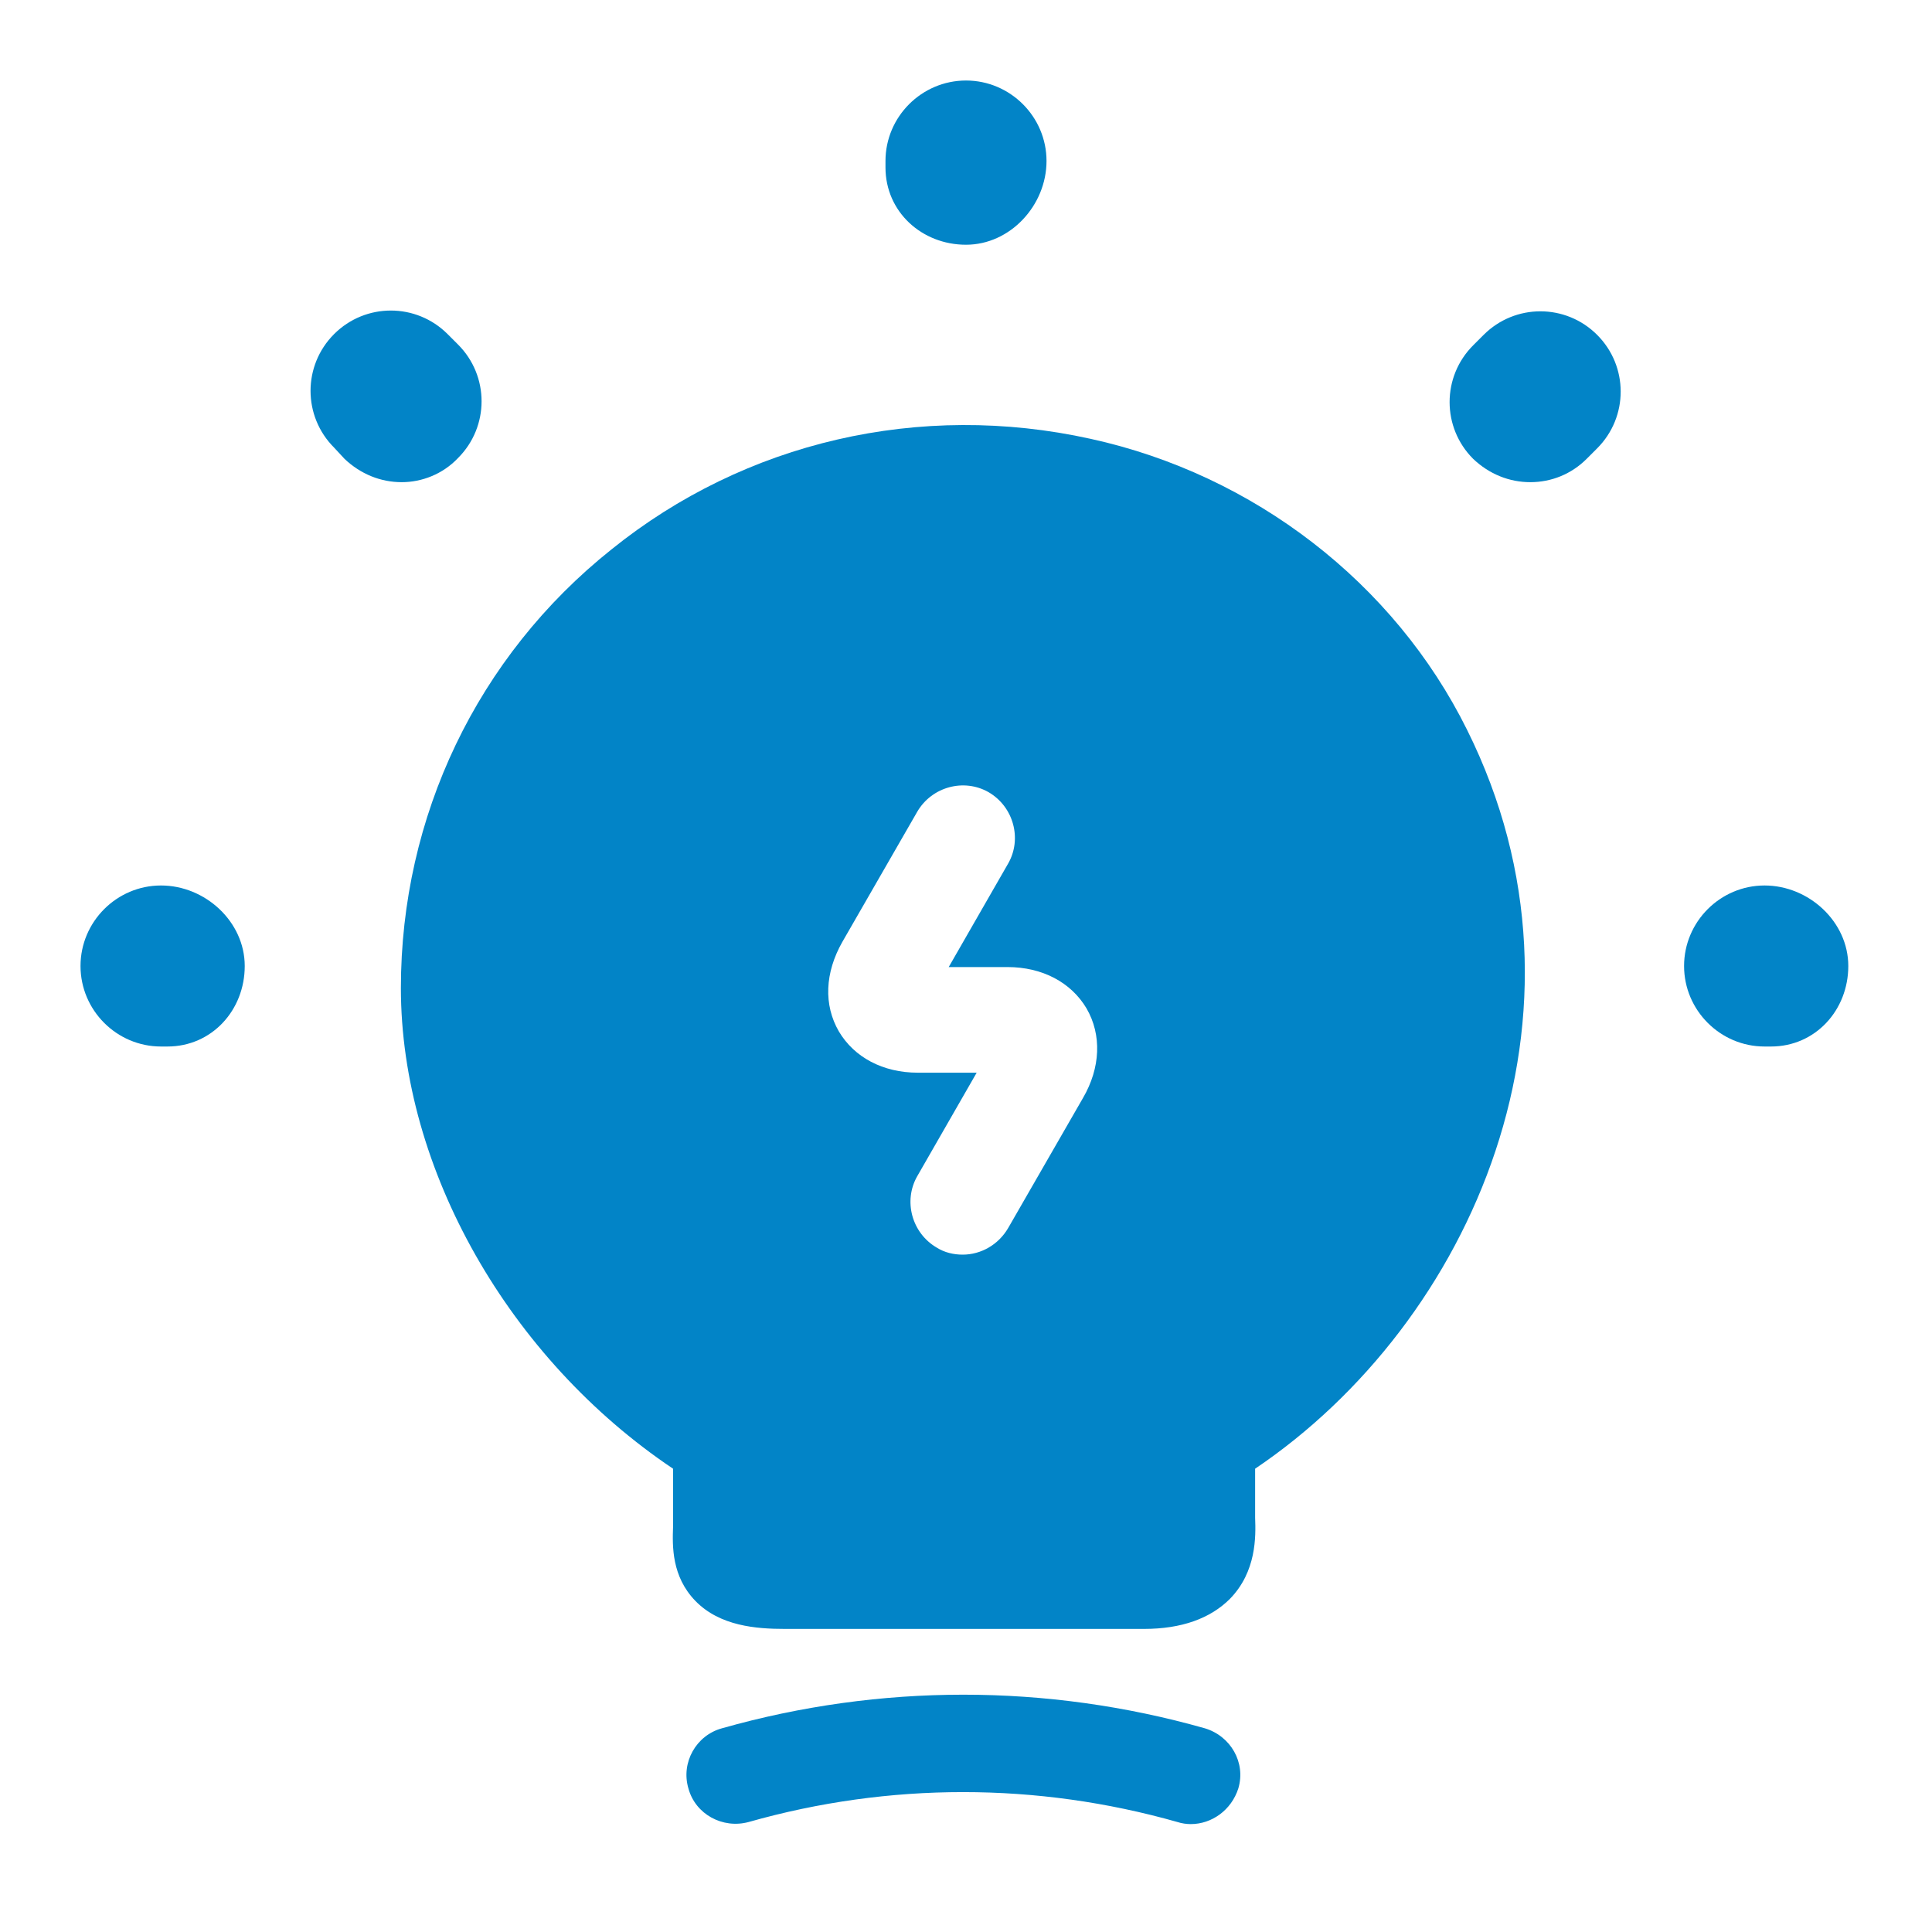
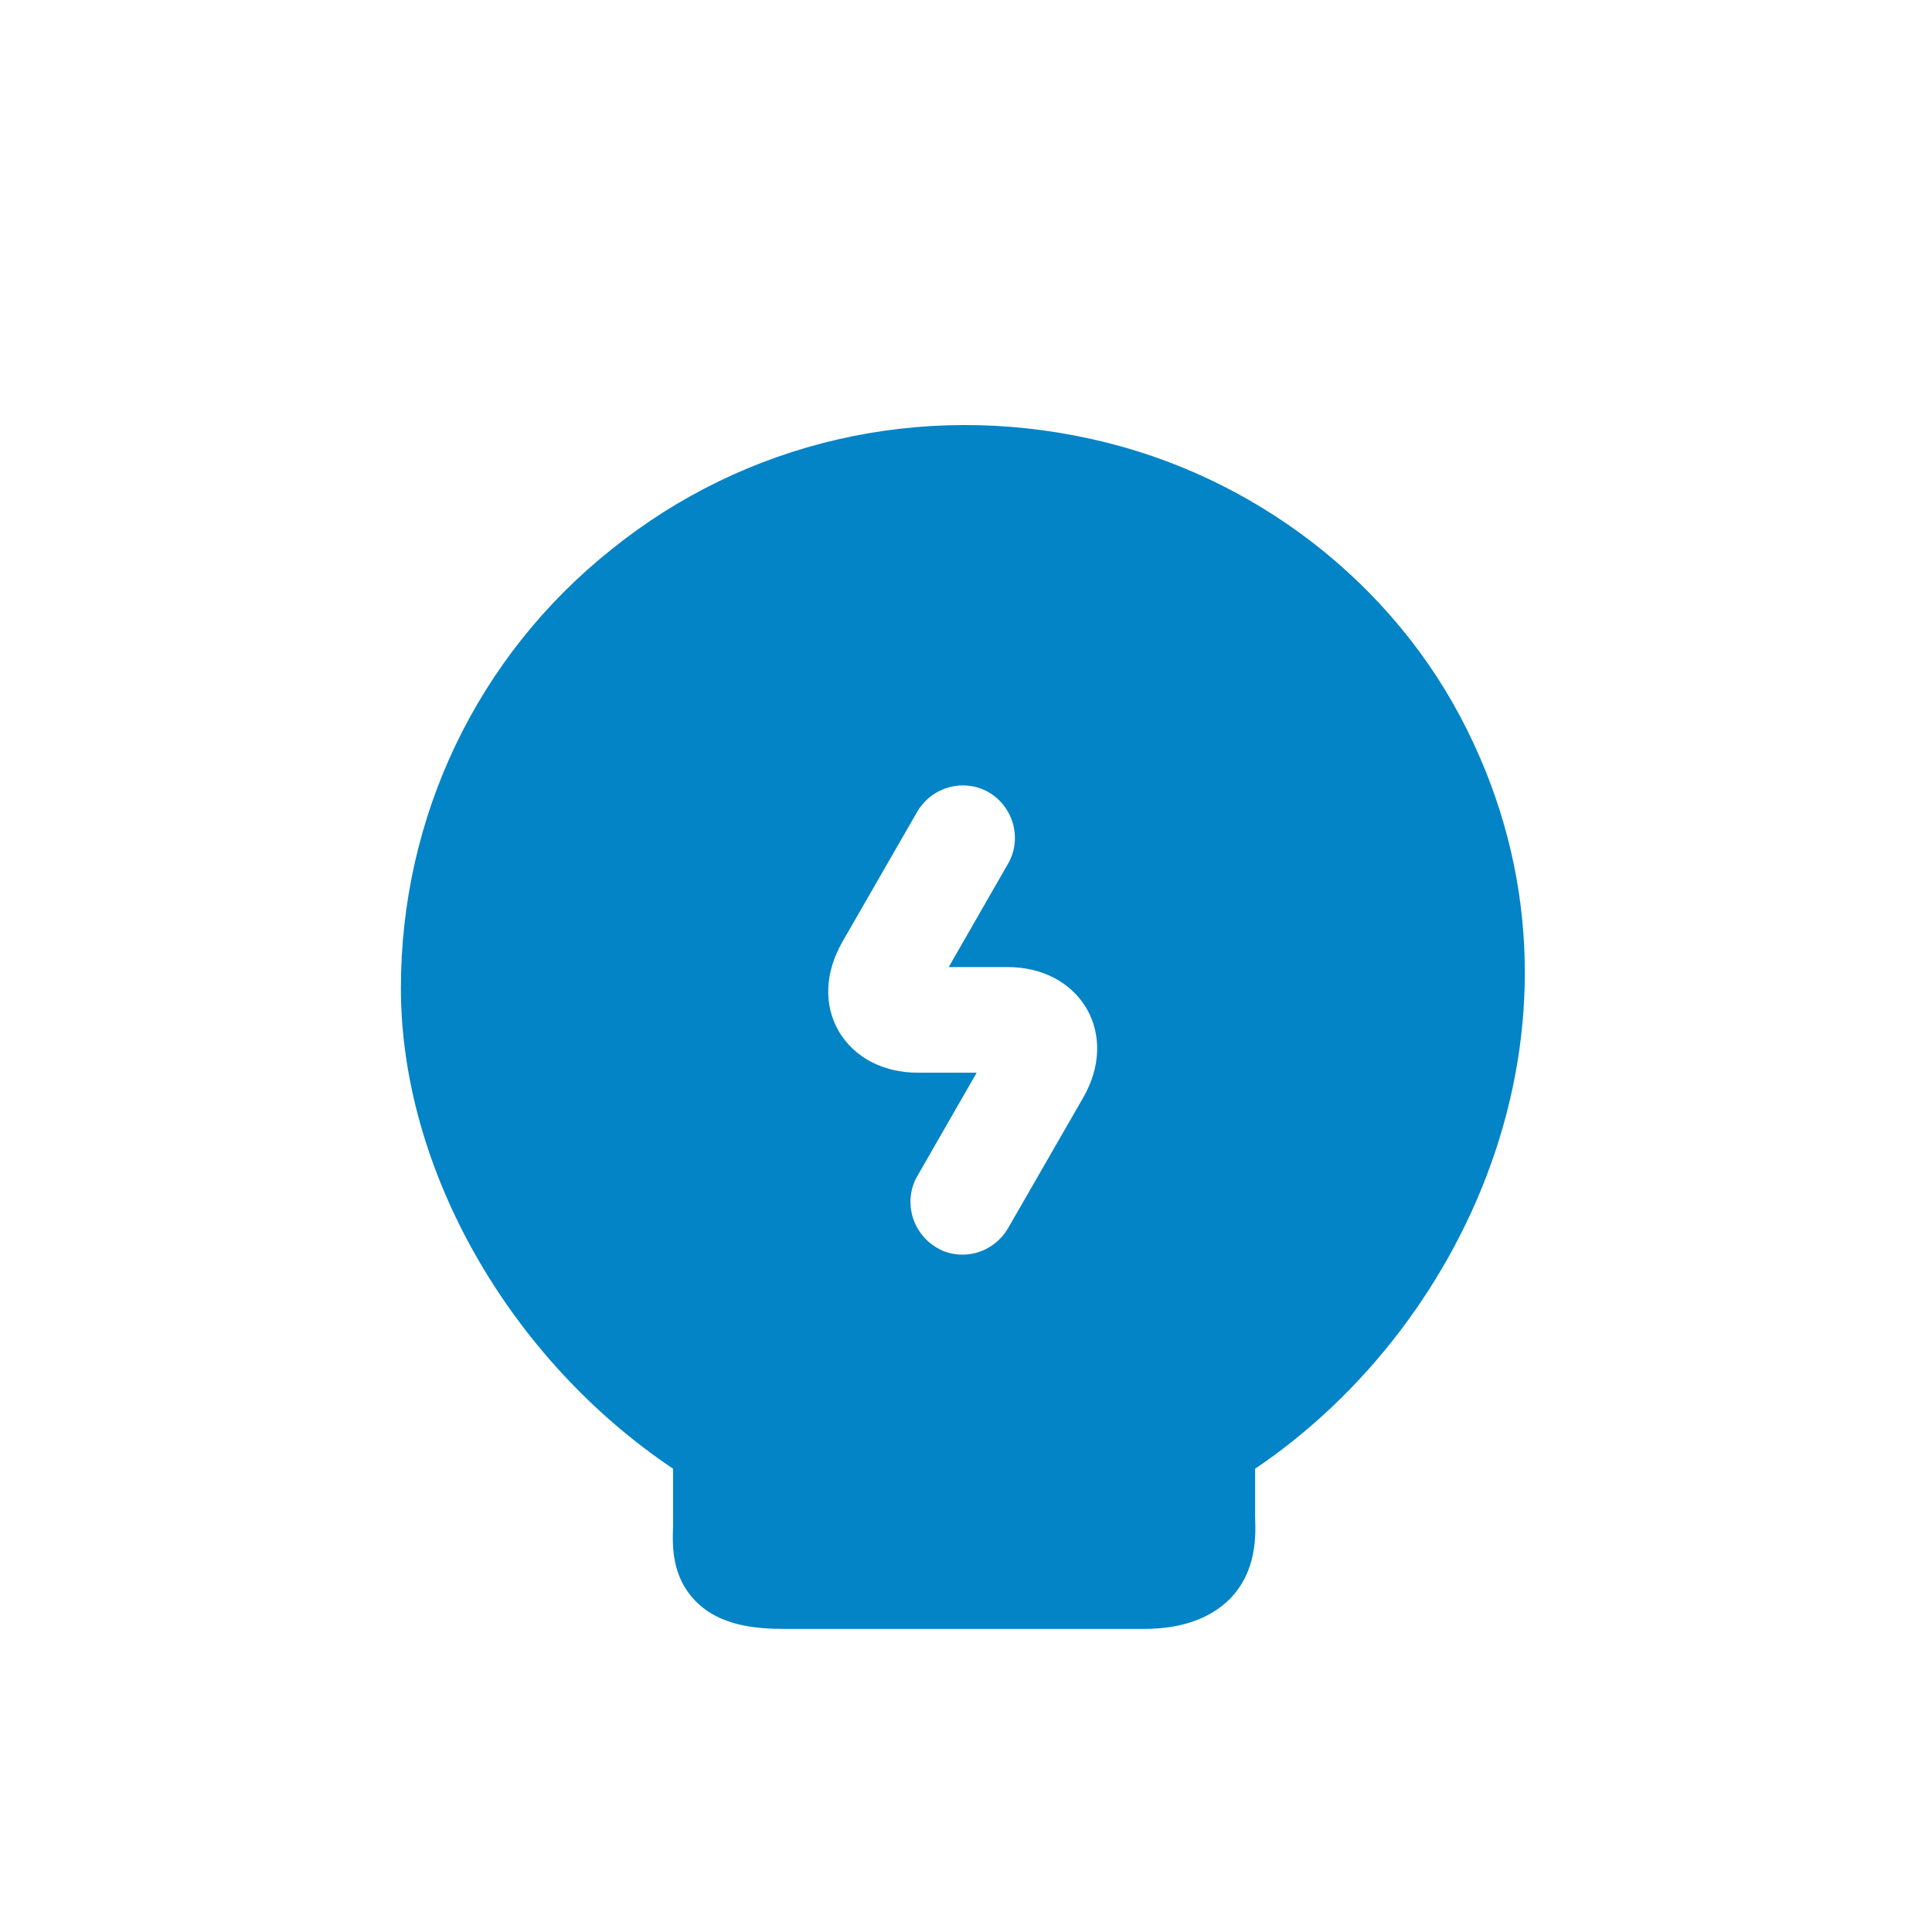
<svg xmlns="http://www.w3.org/2000/svg" width="40" height="40" viewBox="0 0 40 40" fill="none">
-   <path d="M36.667 21.667H36.533C35.617 21.667 34.867 20.917 34.867 20C34.867 19.083 35.617 18.333 36.533 18.333C37.45 18.333 38.267 19.083 38.267 20C38.267 20.917 37.583 21.667 36.667 21.667ZM3.467 21.667H3.333C2.417 21.667 1.667 20.917 1.667 20C1.667 19.083 2.417 18.333 3.333 18.333C4.25 18.333 5.067 19.083 5.067 20C5.067 20.917 4.383 21.667 3.467 21.667ZM31.683 9.983C31.25 9.983 30.833 9.817 30.5 9.5C29.85 8.85 29.85 7.8 30.5 7.15L30.717 6.933C31.367 6.283 32.417 6.283 33.067 6.933C33.717 7.583 33.717 8.633 33.067 9.283L32.85 9.5C32.533 9.817 32.117 9.983 31.683 9.983ZM8.317 9.983C7.883 9.983 7.467 9.817 7.133 9.5L6.917 9.267C6.267 8.617 6.267 7.567 6.917 6.917C7.567 6.267 8.617 6.267 9.267 6.917L9.483 7.133C10.133 7.783 10.133 8.833 9.483 9.483C9.167 9.817 8.733 9.983 8.317 9.983ZM20 5.067C19.083 5.067 18.333 4.383 18.333 3.467V3.333C18.333 2.417 19.083 1.667 20 1.667C20.917 1.667 21.667 2.417 21.667 3.333C21.667 4.25 20.917 5.067 20 5.067Z" fill="rgb(2, 132, 199)" />
-   <path d="M24.653 37.766C24.567 37.766 24.465 37.752 24.378 37.723C21.467 36.897 18.41 36.897 15.499 37.723C14.963 37.868 14.398 37.564 14.253 37.028C14.094 36.492 14.413 35.927 14.949 35.782C18.222 34.855 21.669 34.855 24.943 35.782C25.479 35.941 25.798 36.492 25.638 37.028C25.494 37.477 25.088 37.766 24.653 37.766Z" fill="rgb(2, 132, 199)" />
  <path d="M30.375 15.112C28.869 12.07 25.957 9.825 22.582 9.086C19.048 8.304 15.427 9.144 12.66 11.375C9.879 13.591 8.3 16.908 8.3 20.457C8.3 24.208 10.545 28.134 13.935 30.408V31.61C13.92 32.016 13.906 32.639 14.398 33.146C14.905 33.667 15.658 33.725 16.252 33.725H23.683C24.465 33.725 25.059 33.508 25.465 33.102C26.015 32.537 26.001 31.813 25.986 31.422V30.408C30.476 27.381 33.301 20.993 30.375 15.112ZM22.423 22.731L20.873 25.425C20.67 25.773 20.308 25.976 19.931 25.976C19.743 25.976 19.555 25.932 19.395 25.831C18.874 25.527 18.7 24.86 18.99 24.353L20.221 22.209H19.004C18.28 22.209 17.686 21.891 17.368 21.355C17.049 20.805 17.078 20.138 17.44 19.501L18.99 16.807C19.294 16.285 19.96 16.111 20.467 16.401C20.989 16.705 21.163 17.372 20.873 17.878L19.642 20.022H20.858C21.583 20.022 22.177 20.341 22.495 20.877C22.814 21.427 22.785 22.108 22.423 22.731Z" fill="rgb(2, 132, 199)" />
</svg>